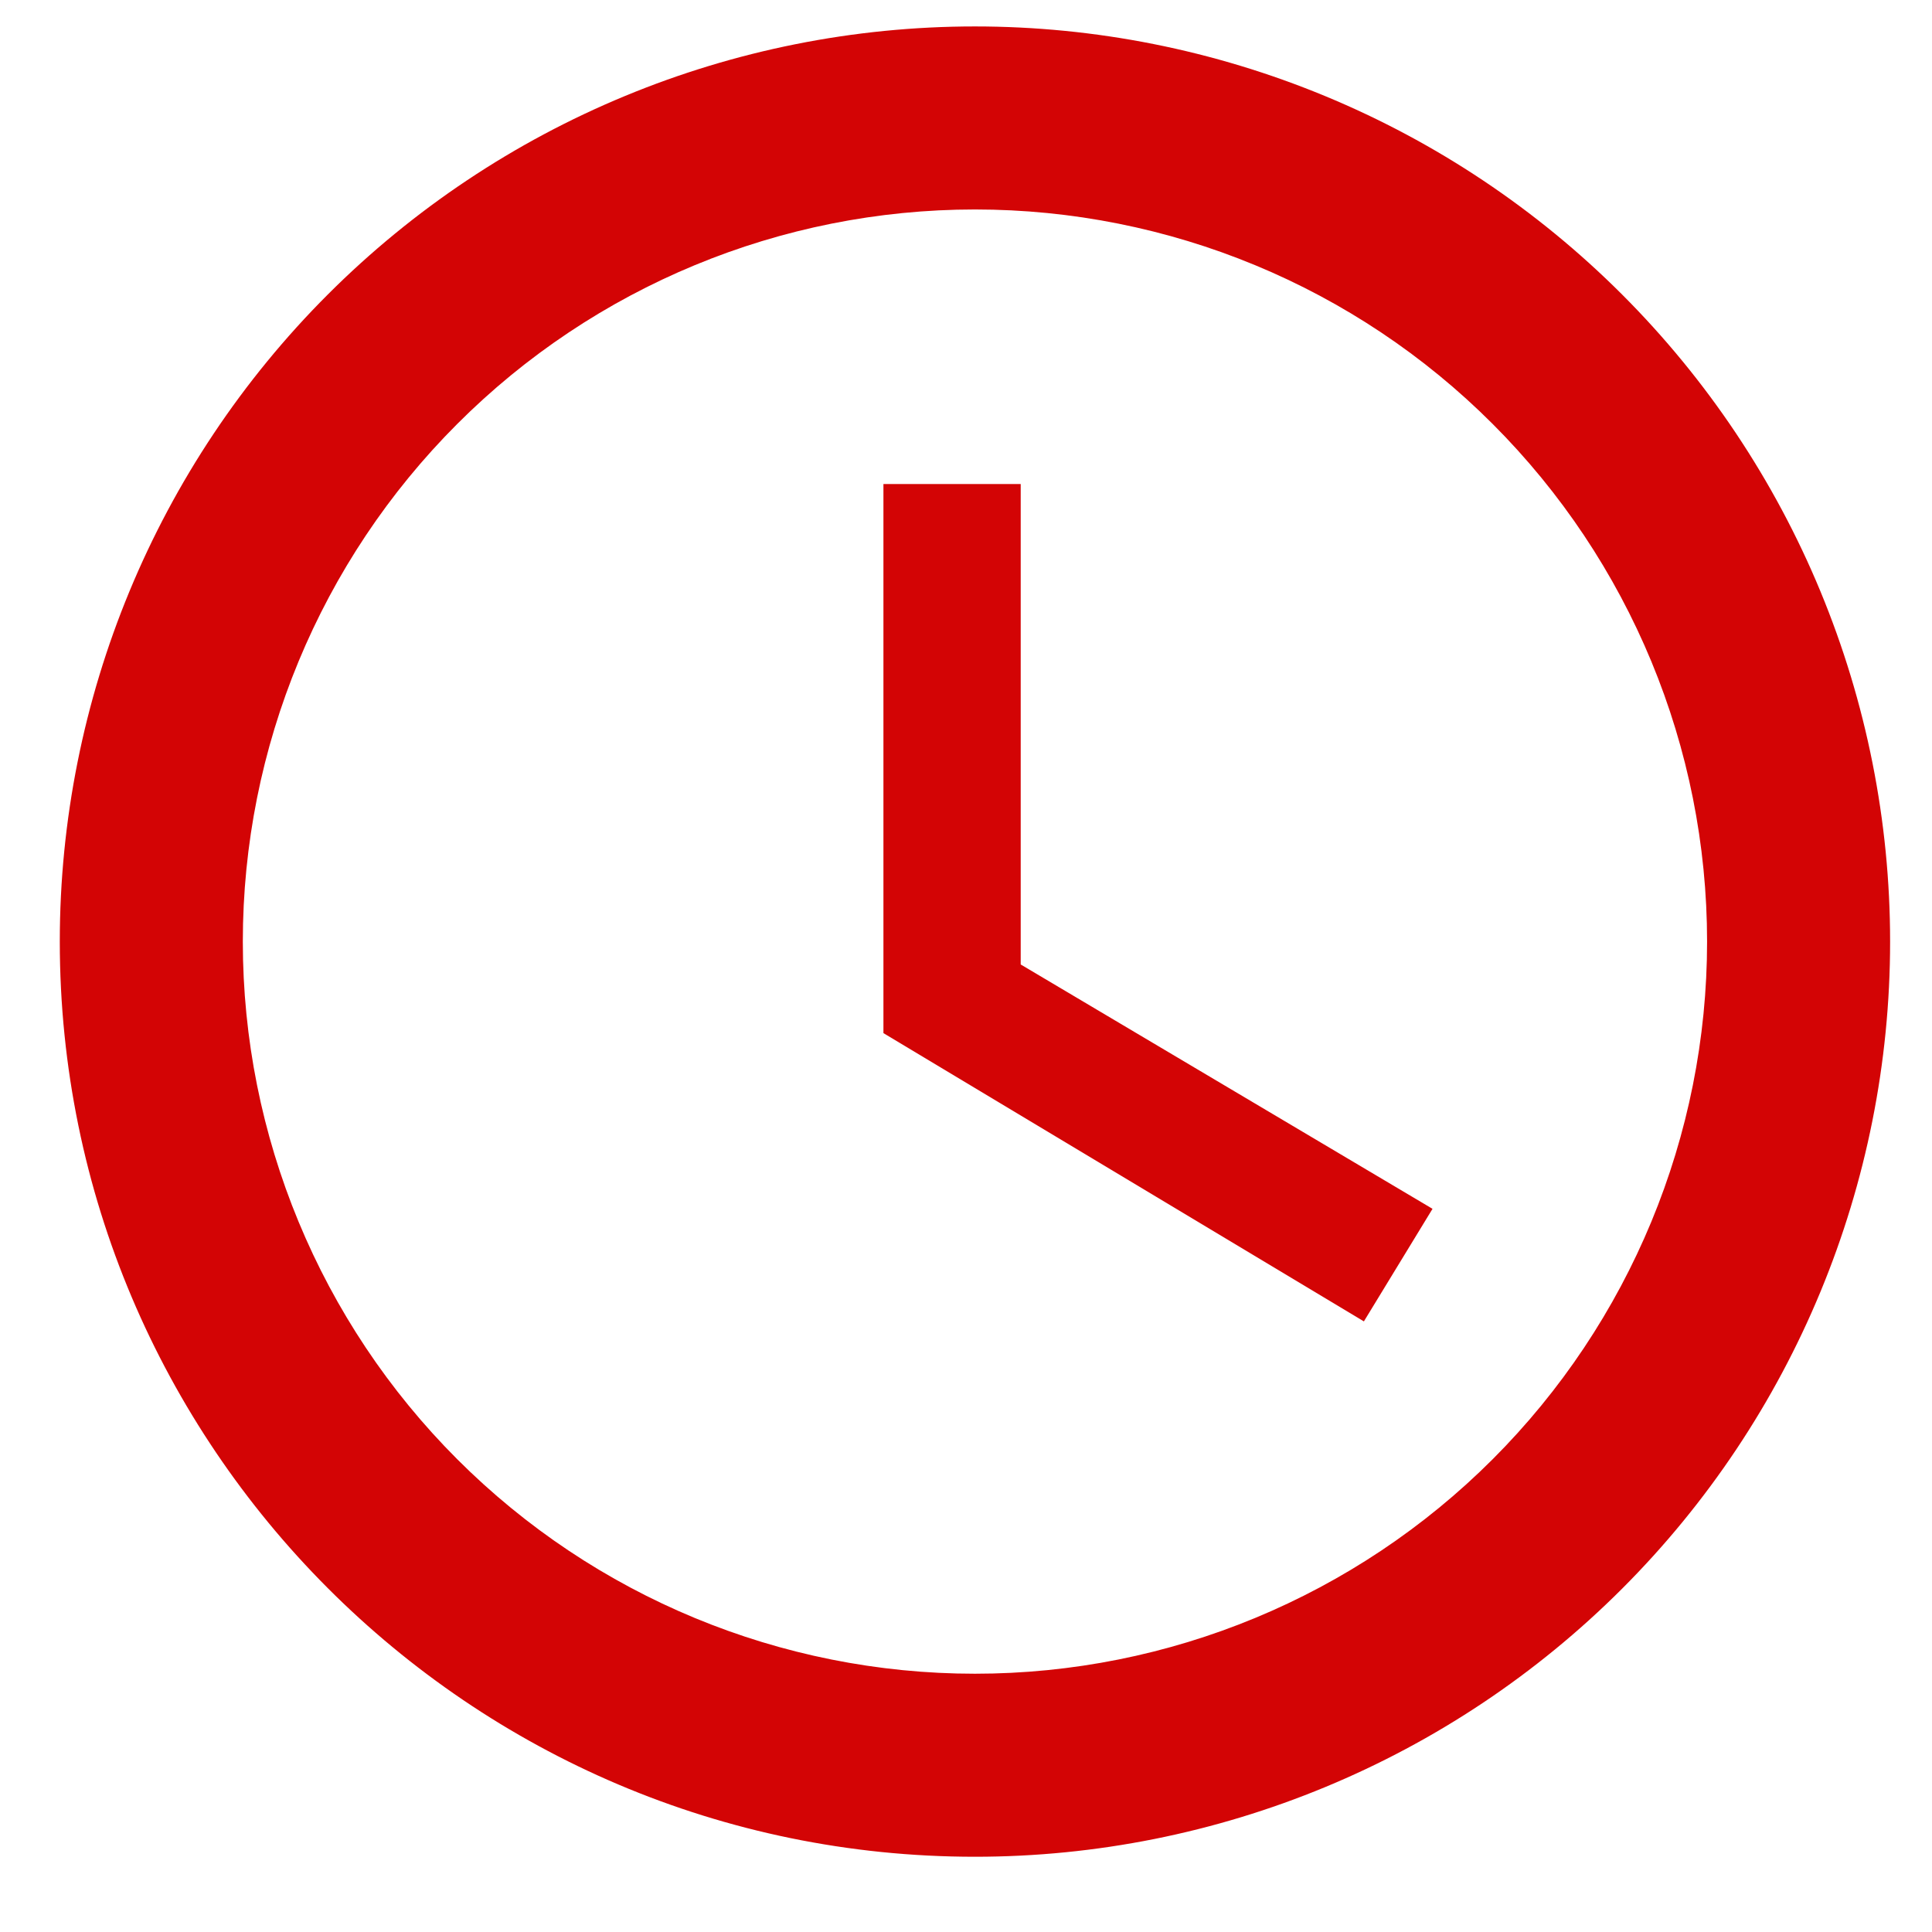
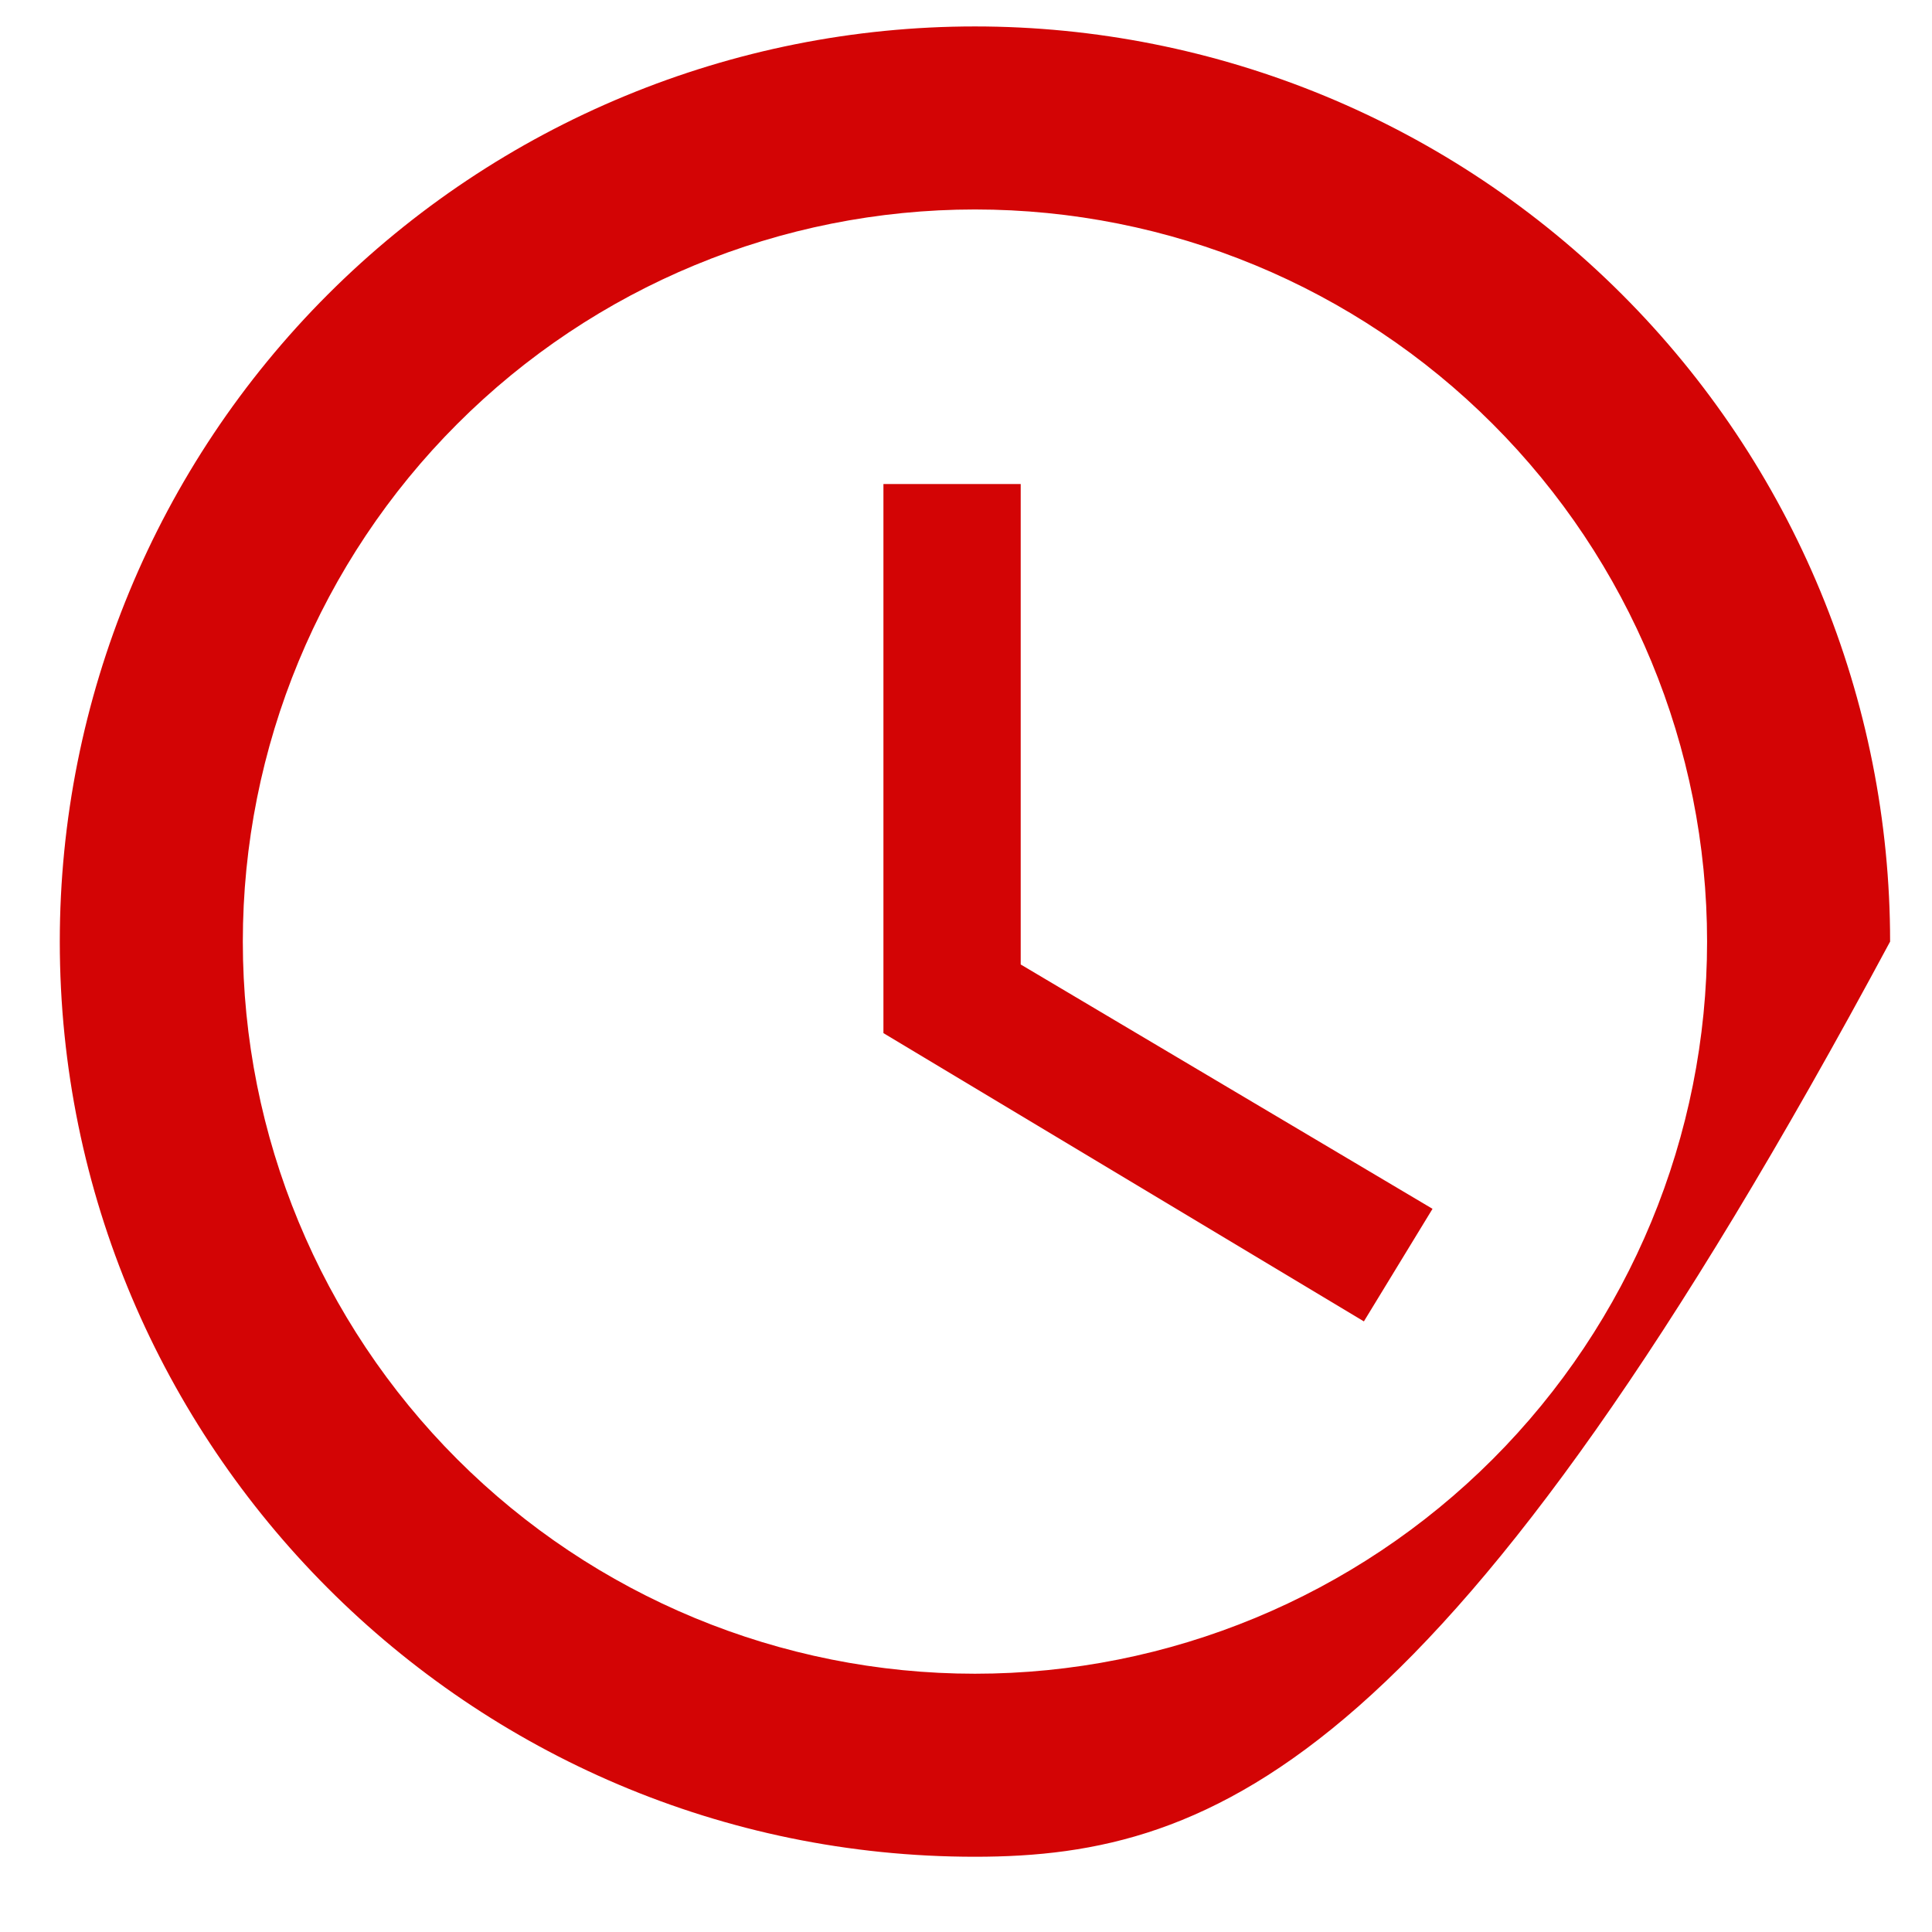
<svg xmlns="http://www.w3.org/2000/svg" width="19" height="19" viewBox="0 0 19 19" fill="none">
-   <path d="M9.588 16.46C11.498 16.46 13.329 15.701 14.679 14.351C16.029 13.001 16.788 11.169 16.788 9.26C16.788 7.35 16.029 5.519 14.679 4.169C13.329 2.818 11.498 2.06 9.588 2.06C7.678 2.06 5.847 2.818 4.497 4.169C3.147 5.519 2.388 7.35 2.388 9.26C2.388 11.169 3.147 13.001 4.497 14.351C5.847 15.701 7.678 16.46 9.588 16.46ZM9.588 0.26C10.77 0.26 11.94 0.493 13.032 0.945C14.124 1.397 15.116 2.06 15.952 2.896C16.788 3.732 17.451 4.724 17.903 5.816C18.355 6.908 18.588 8.078 18.588 9.26C18.588 11.647 17.64 13.936 15.952 15.624C14.264 17.312 11.975 18.26 9.588 18.26C4.611 18.26 0.588 14.21 0.588 9.26C0.588 6.873 1.536 4.584 3.224 2.896C4.912 1.208 7.201 0.26 9.588 0.26ZM10.038 4.76V9.485L14.088 11.888L13.413 12.995L8.688 10.16V4.76H10.038Z" fill="#D30405" />
+   <path d="M9.588 16.46C11.498 16.46 13.329 15.701 14.679 14.351C16.029 13.001 16.788 11.169 16.788 9.26C16.788 7.35 16.029 5.519 14.679 4.169C13.329 2.818 11.498 2.06 9.588 2.06C7.678 2.06 5.847 2.818 4.497 4.169C3.147 5.519 2.388 7.35 2.388 9.26C2.388 11.169 3.147 13.001 4.497 14.351C5.847 15.701 7.678 16.46 9.588 16.46ZM9.588 0.26C10.77 0.26 11.94 0.493 13.032 0.945C14.124 1.397 15.116 2.06 15.952 2.896C16.788 3.732 17.451 4.724 17.903 5.816C18.355 6.908 18.588 8.078 18.588 9.26C14.264 17.312 11.975 18.26 9.588 18.26C4.611 18.26 0.588 14.21 0.588 9.26C0.588 6.873 1.536 4.584 3.224 2.896C4.912 1.208 7.201 0.26 9.588 0.26ZM10.038 4.76V9.485L14.088 11.888L13.413 12.995L8.688 10.16V4.76H10.038Z" fill="#D30405" />
</svg>